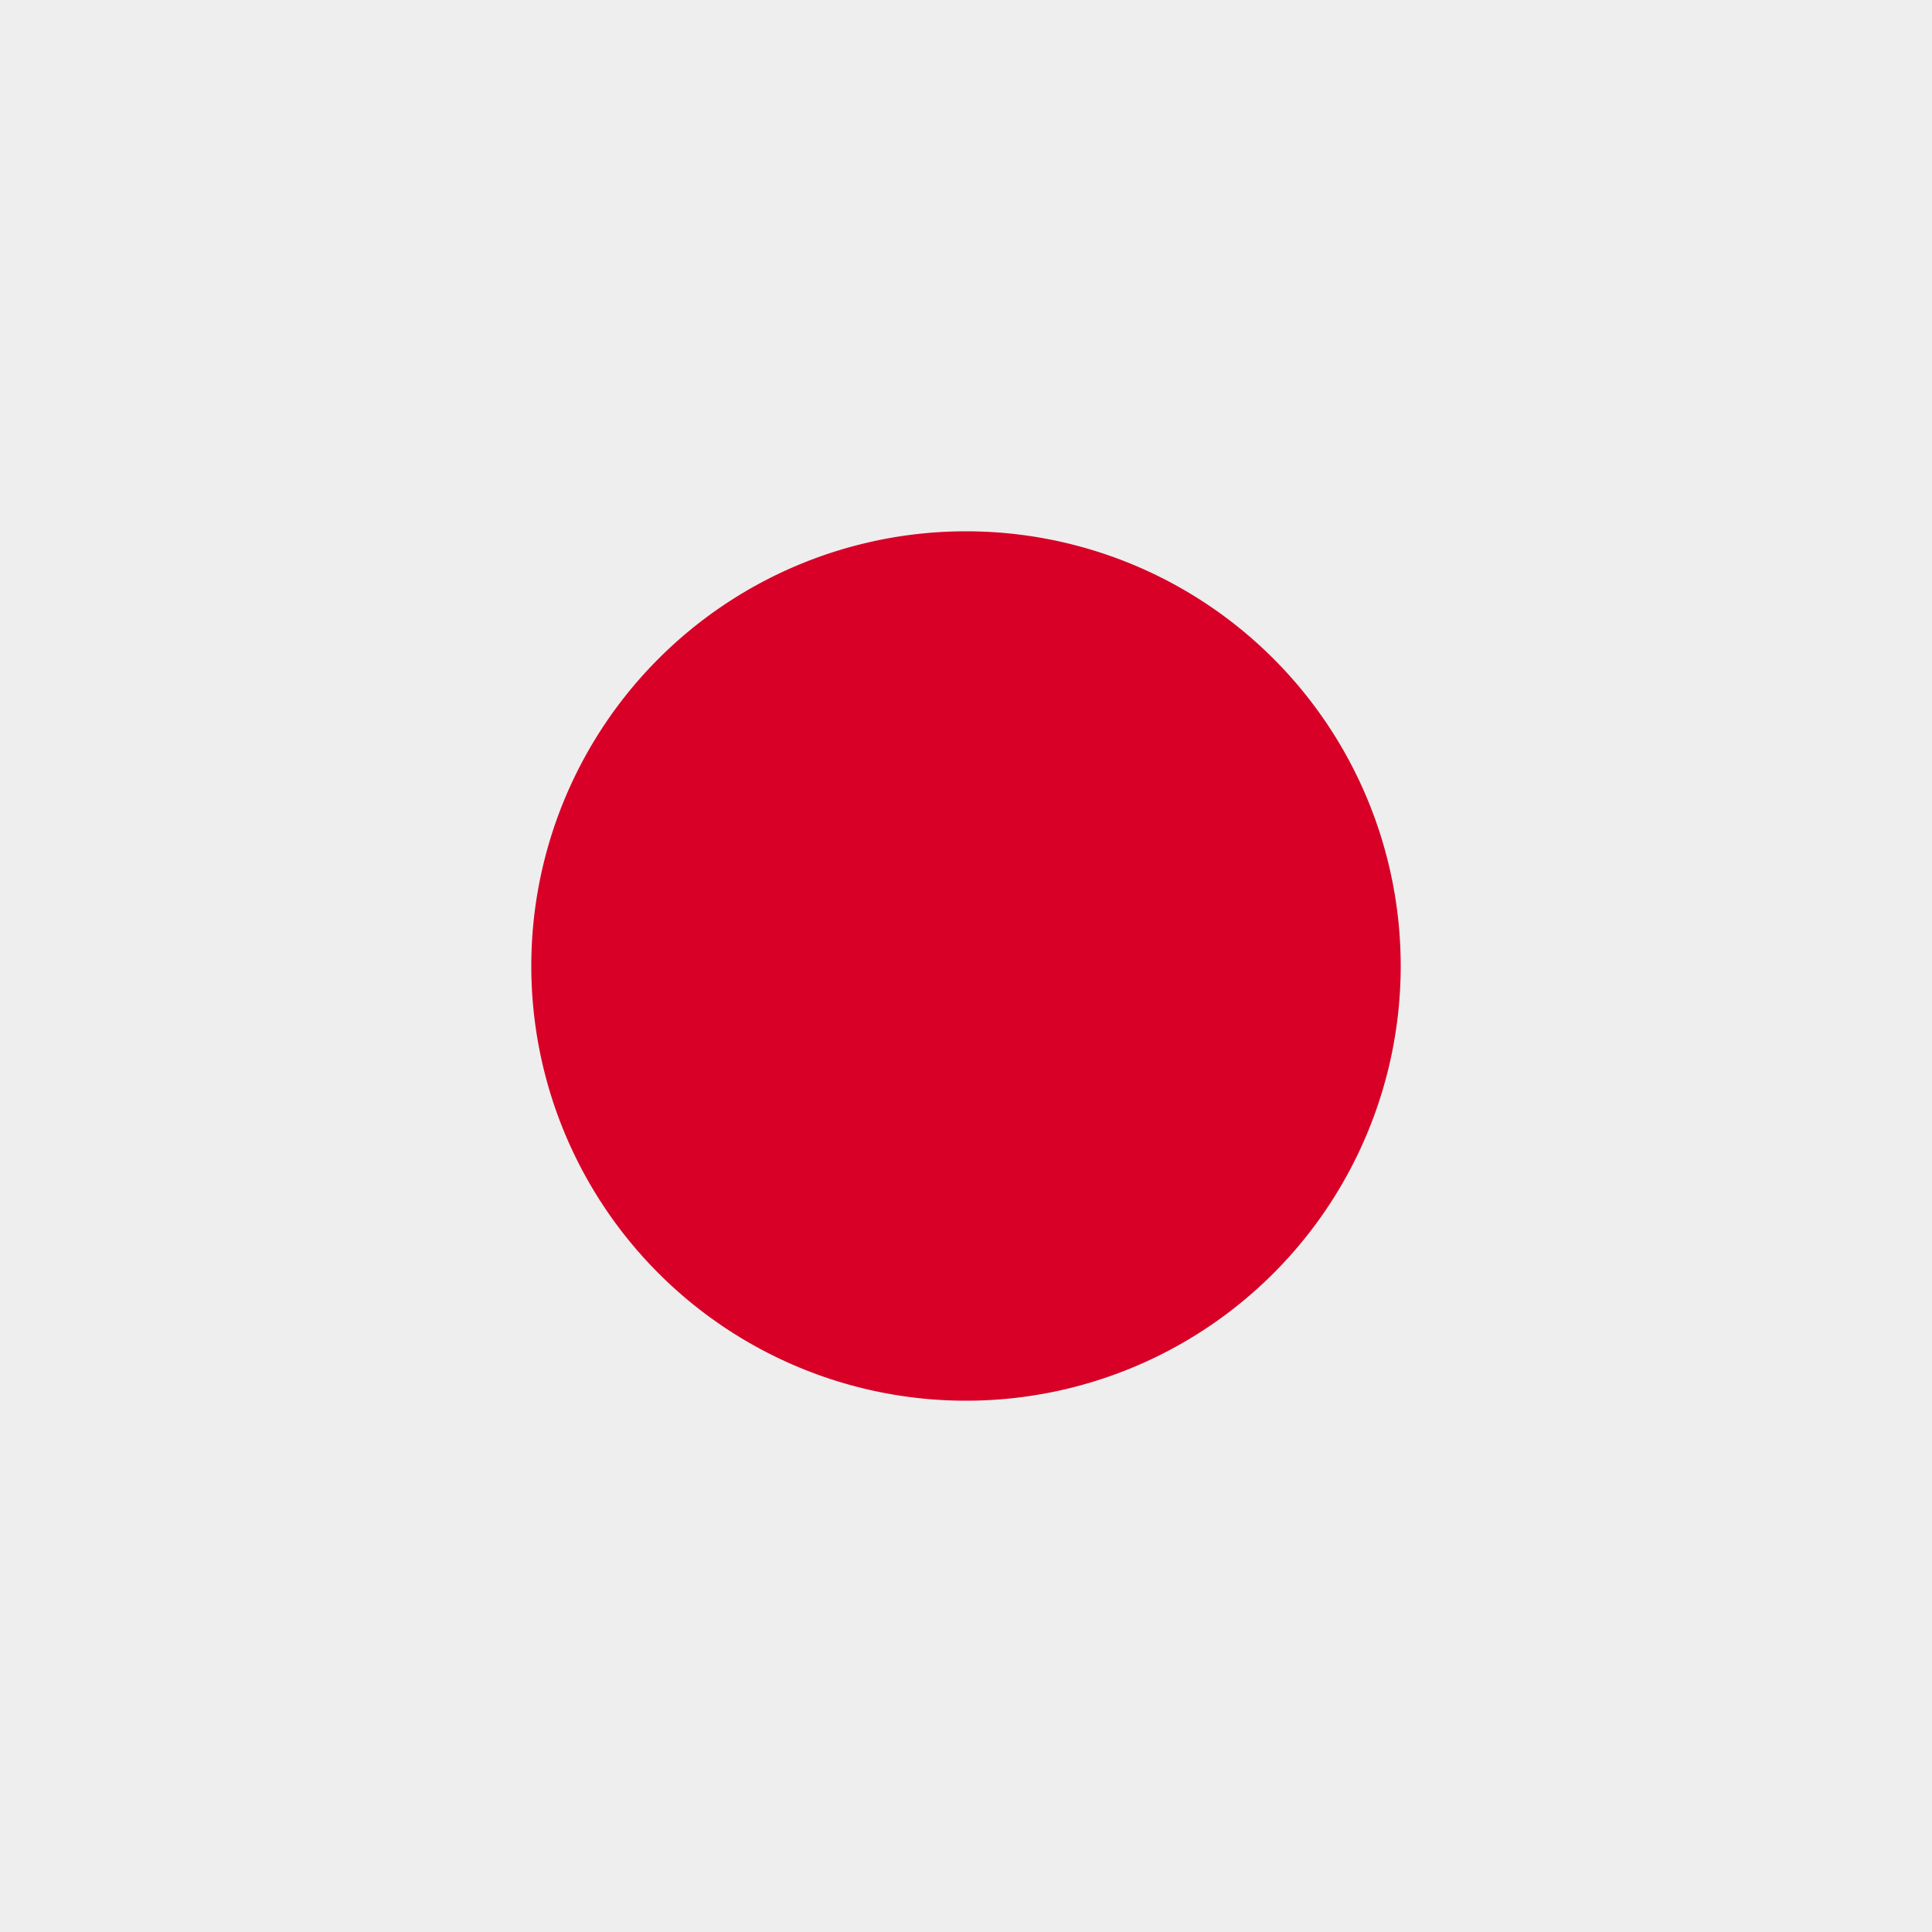
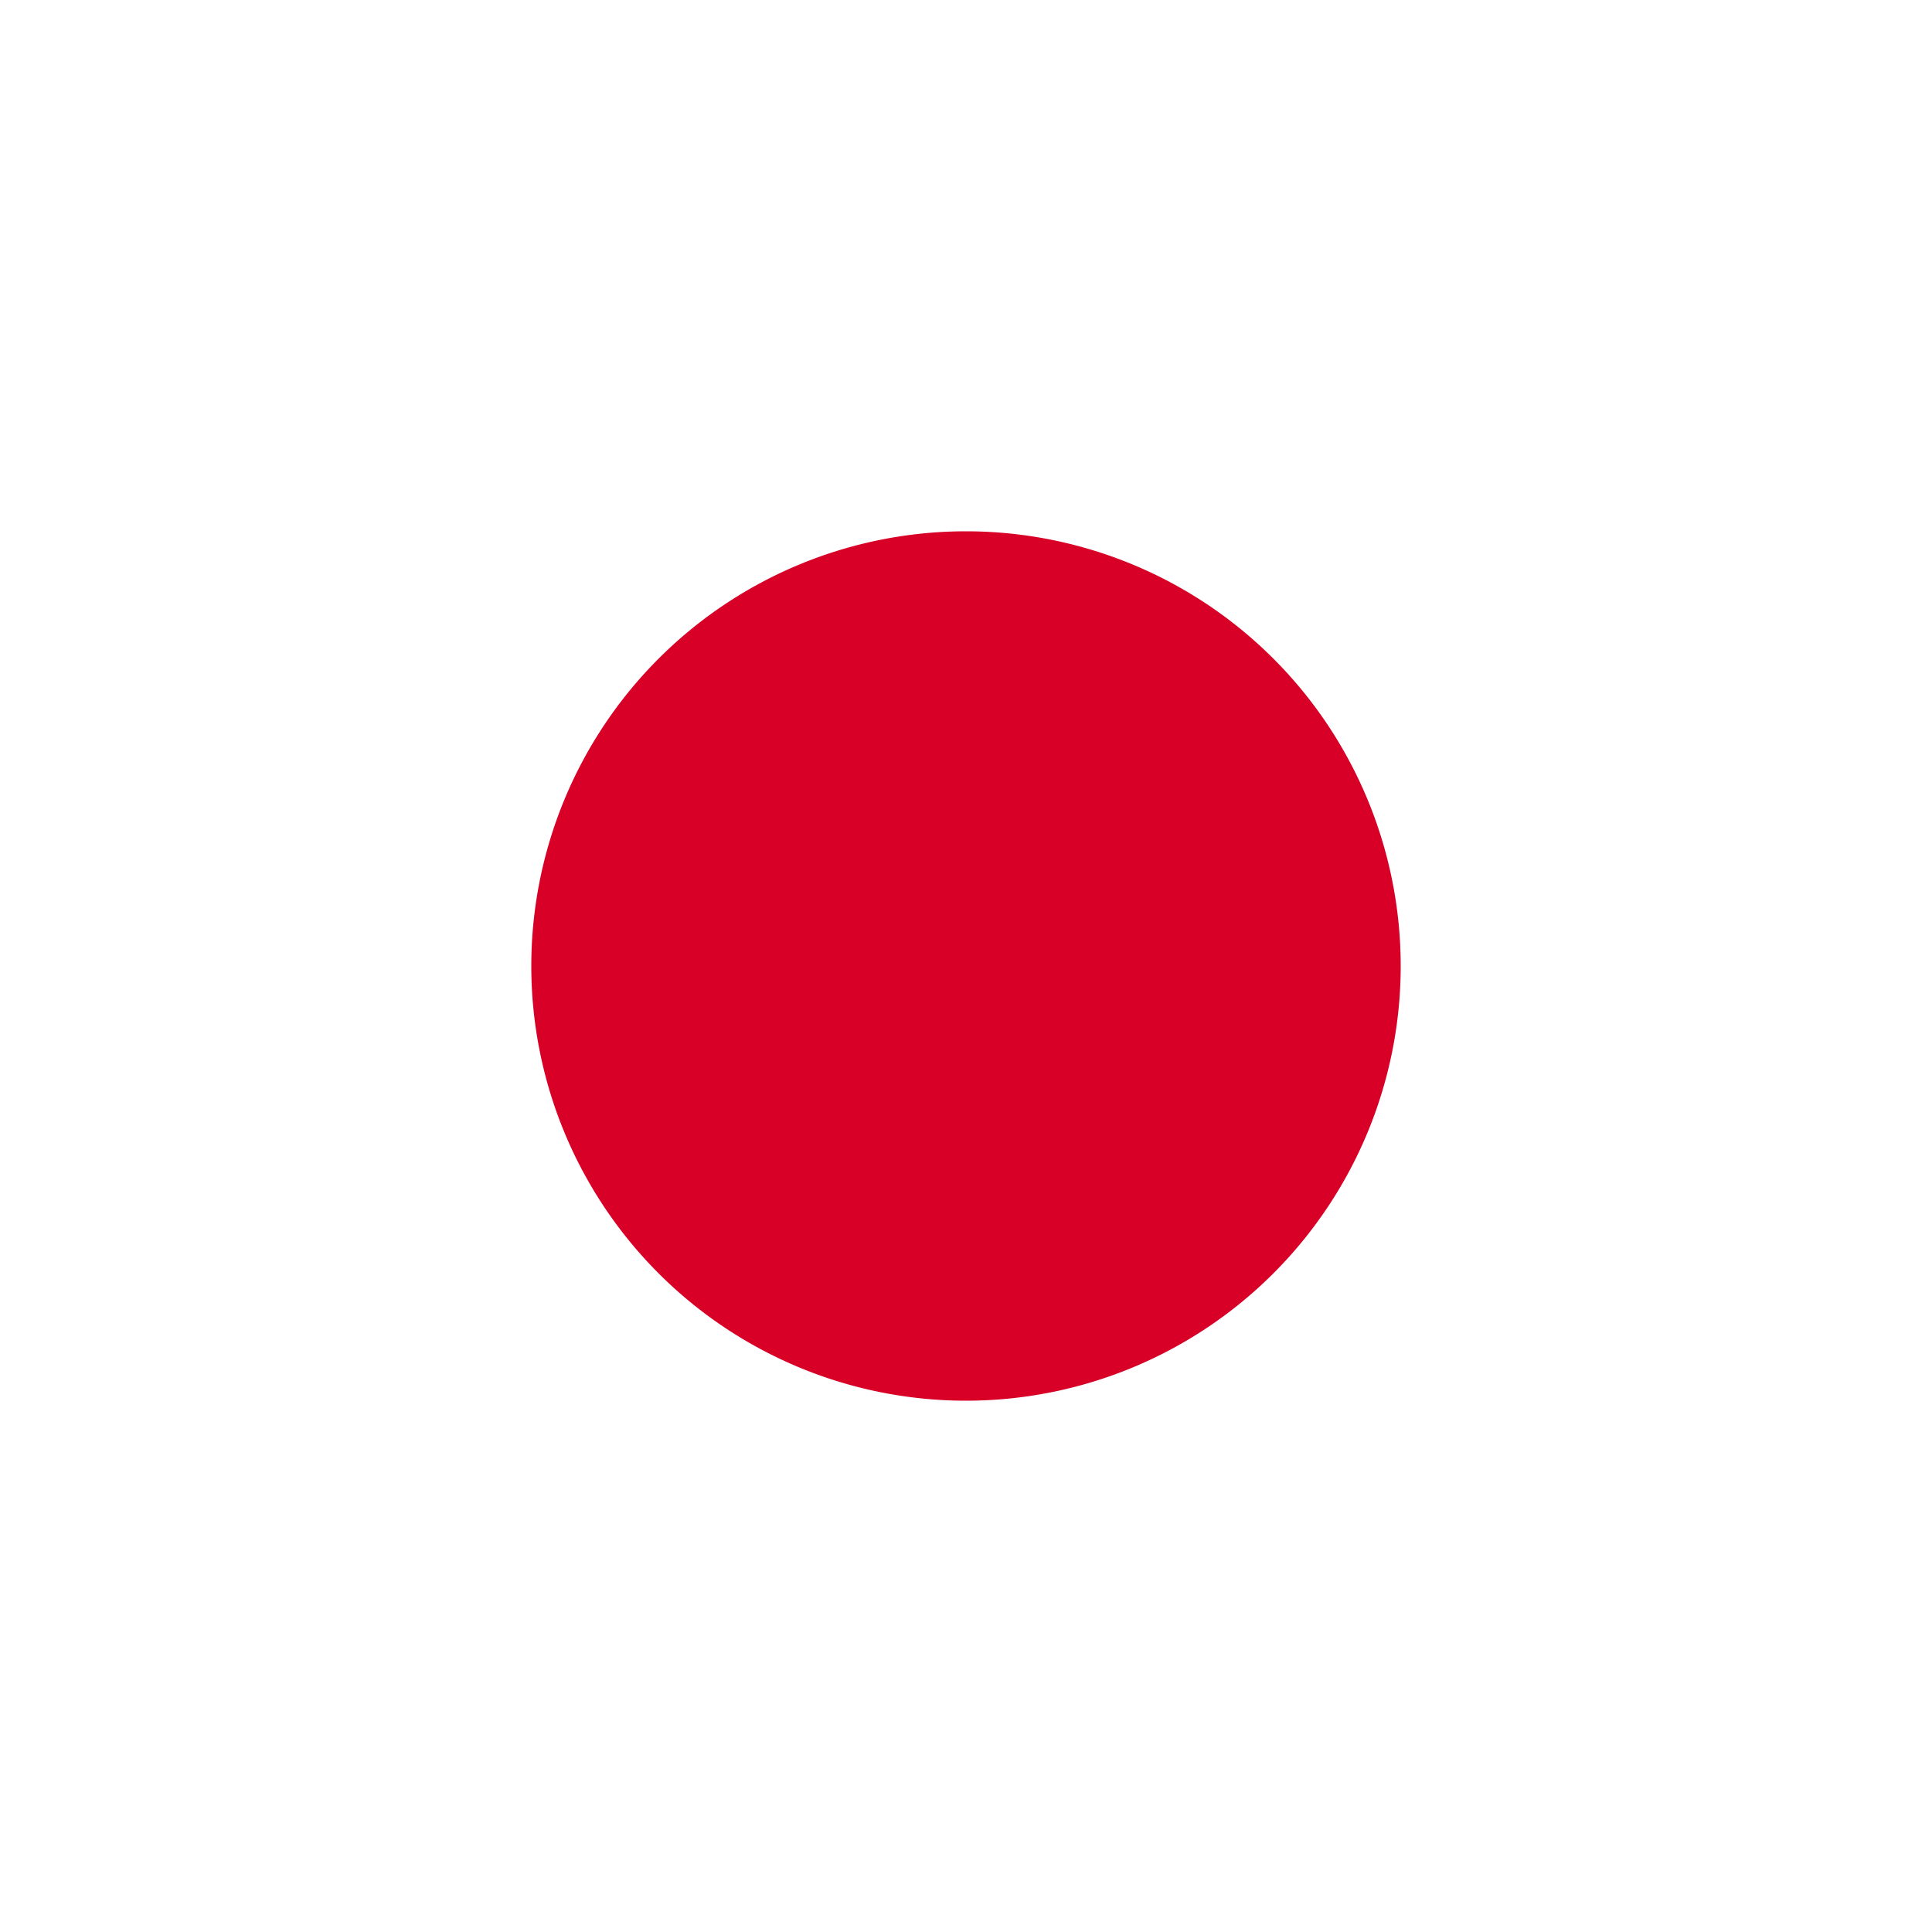
<svg xmlns="http://www.w3.org/2000/svg" width="512" height="512" fill="none">
-   <path fill="#EEE" d="M0 0h512v512H0z" />
  <path fill="#D80027" d="M256 371.2a115.2 115.2 0 1 0 0-230.4 115.2 115.2 0 0 0 0 230.4Z" />
</svg>